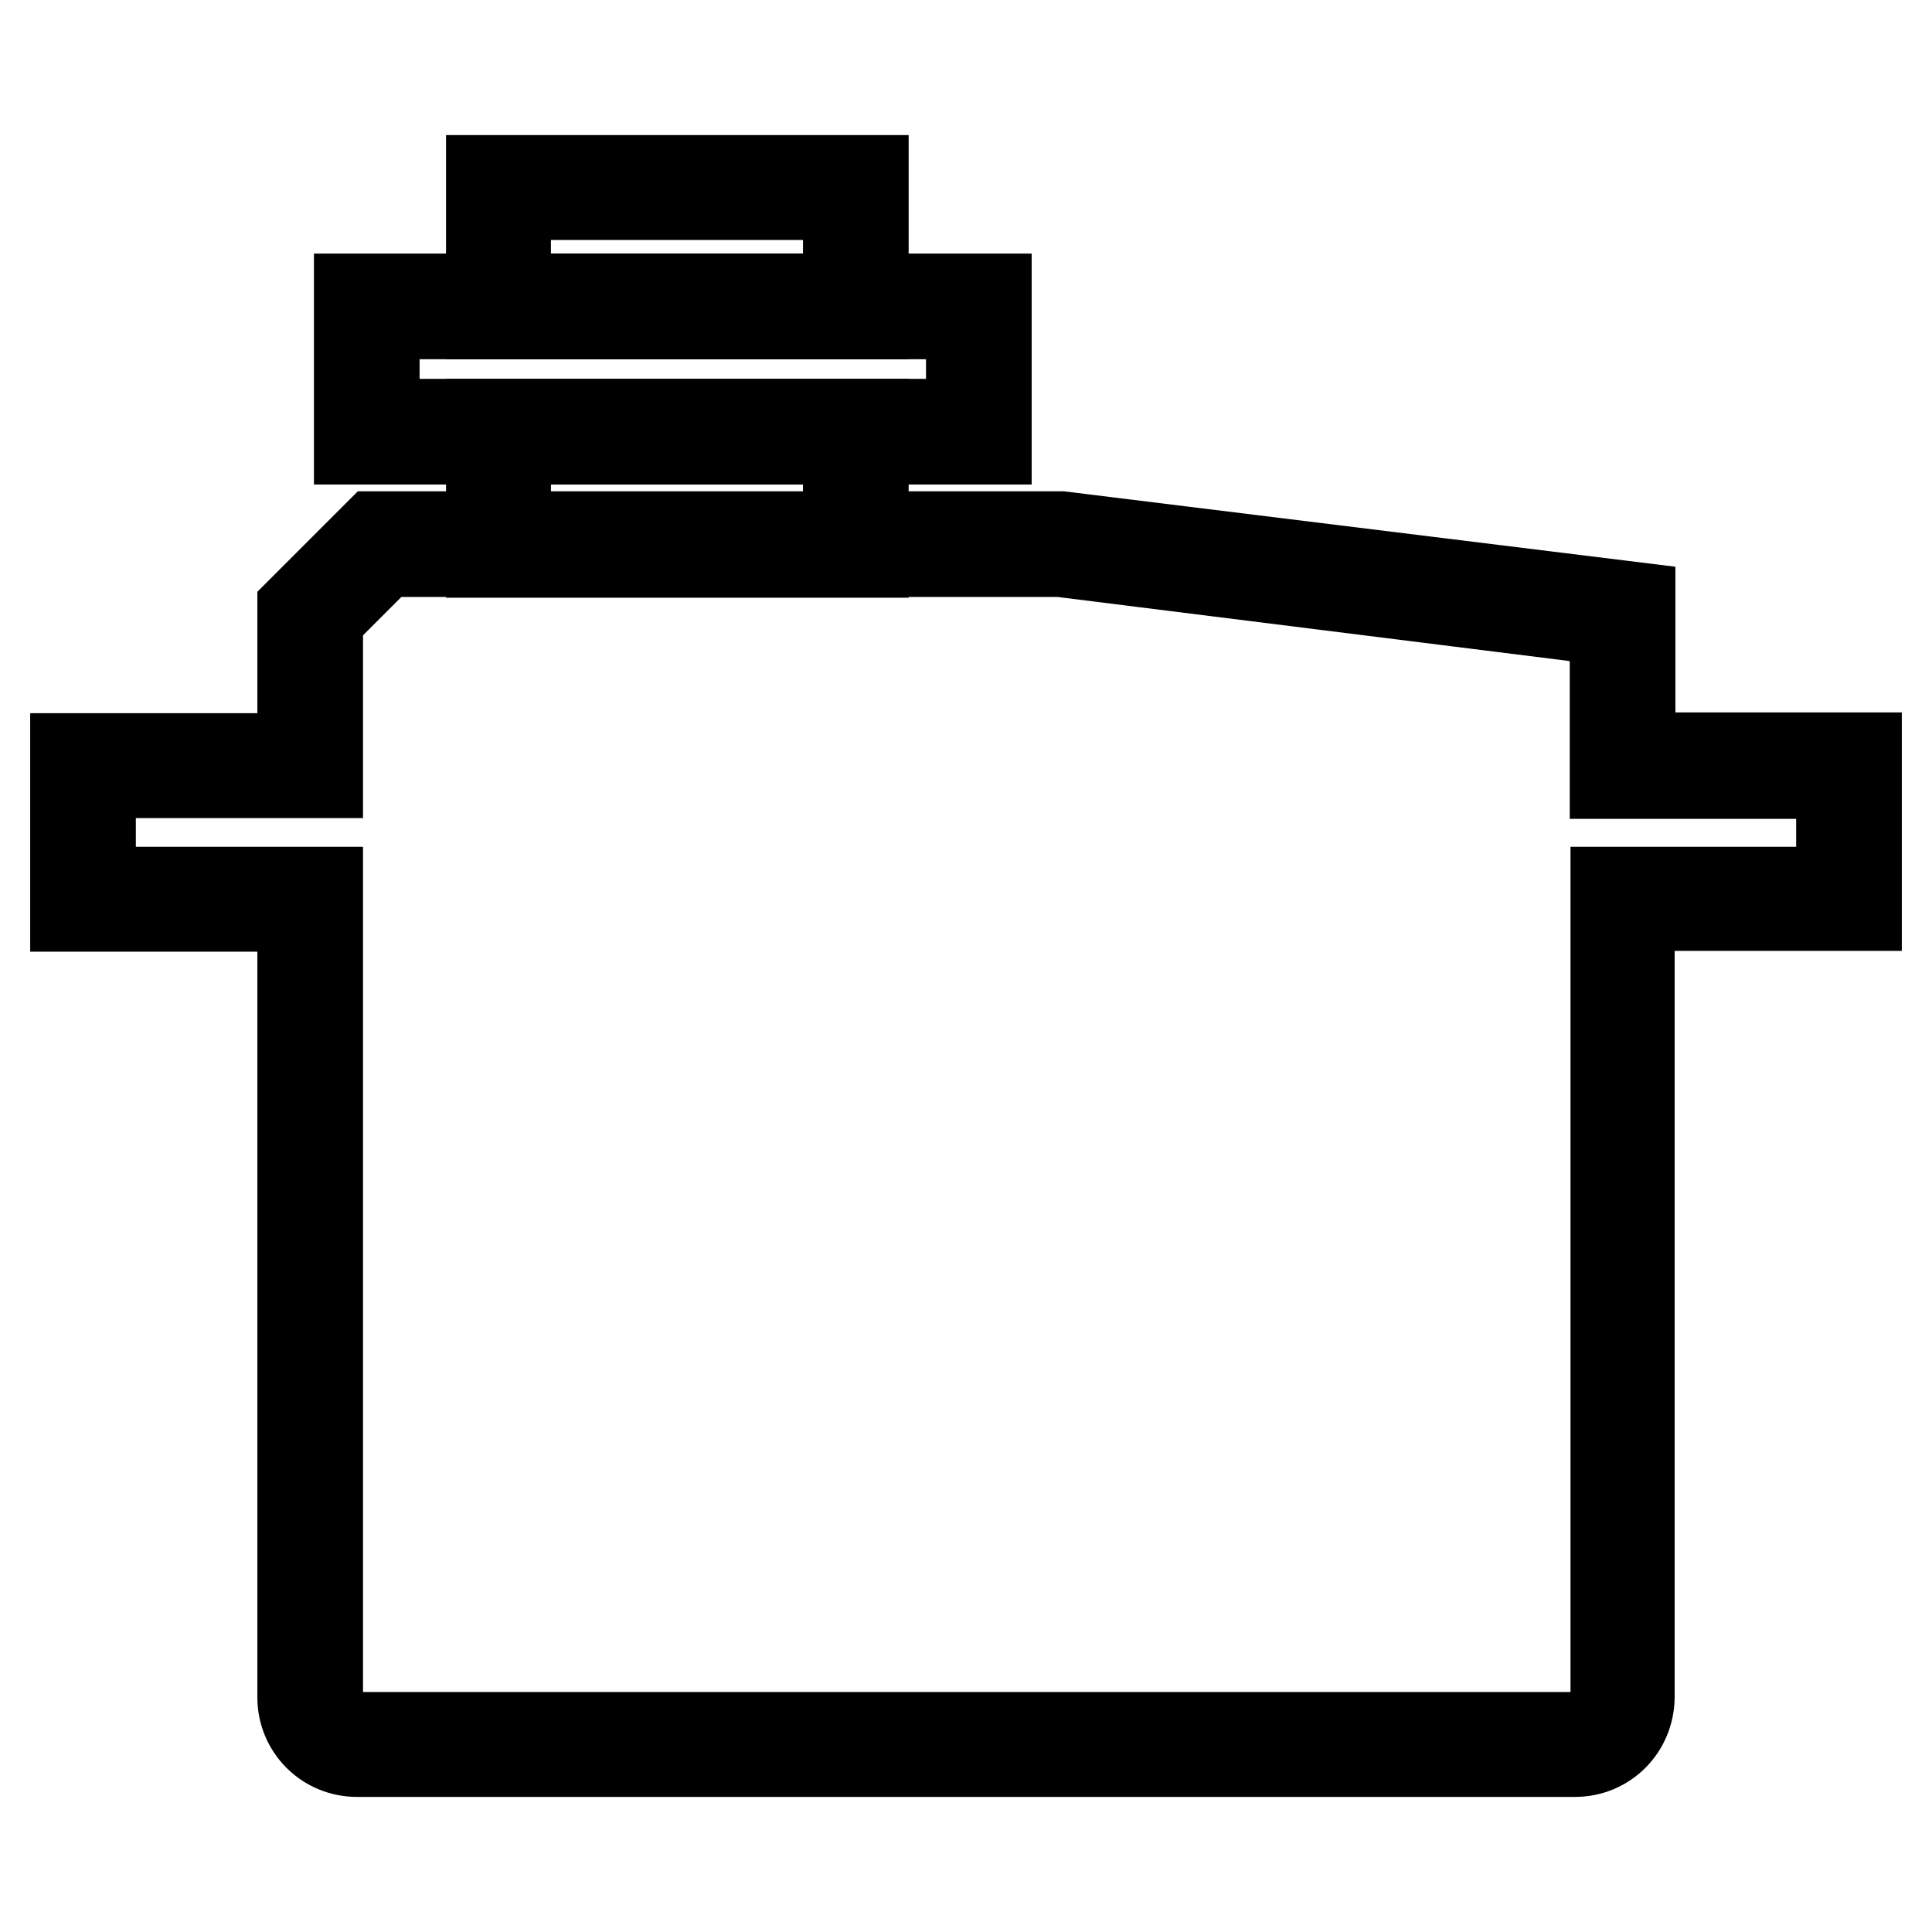
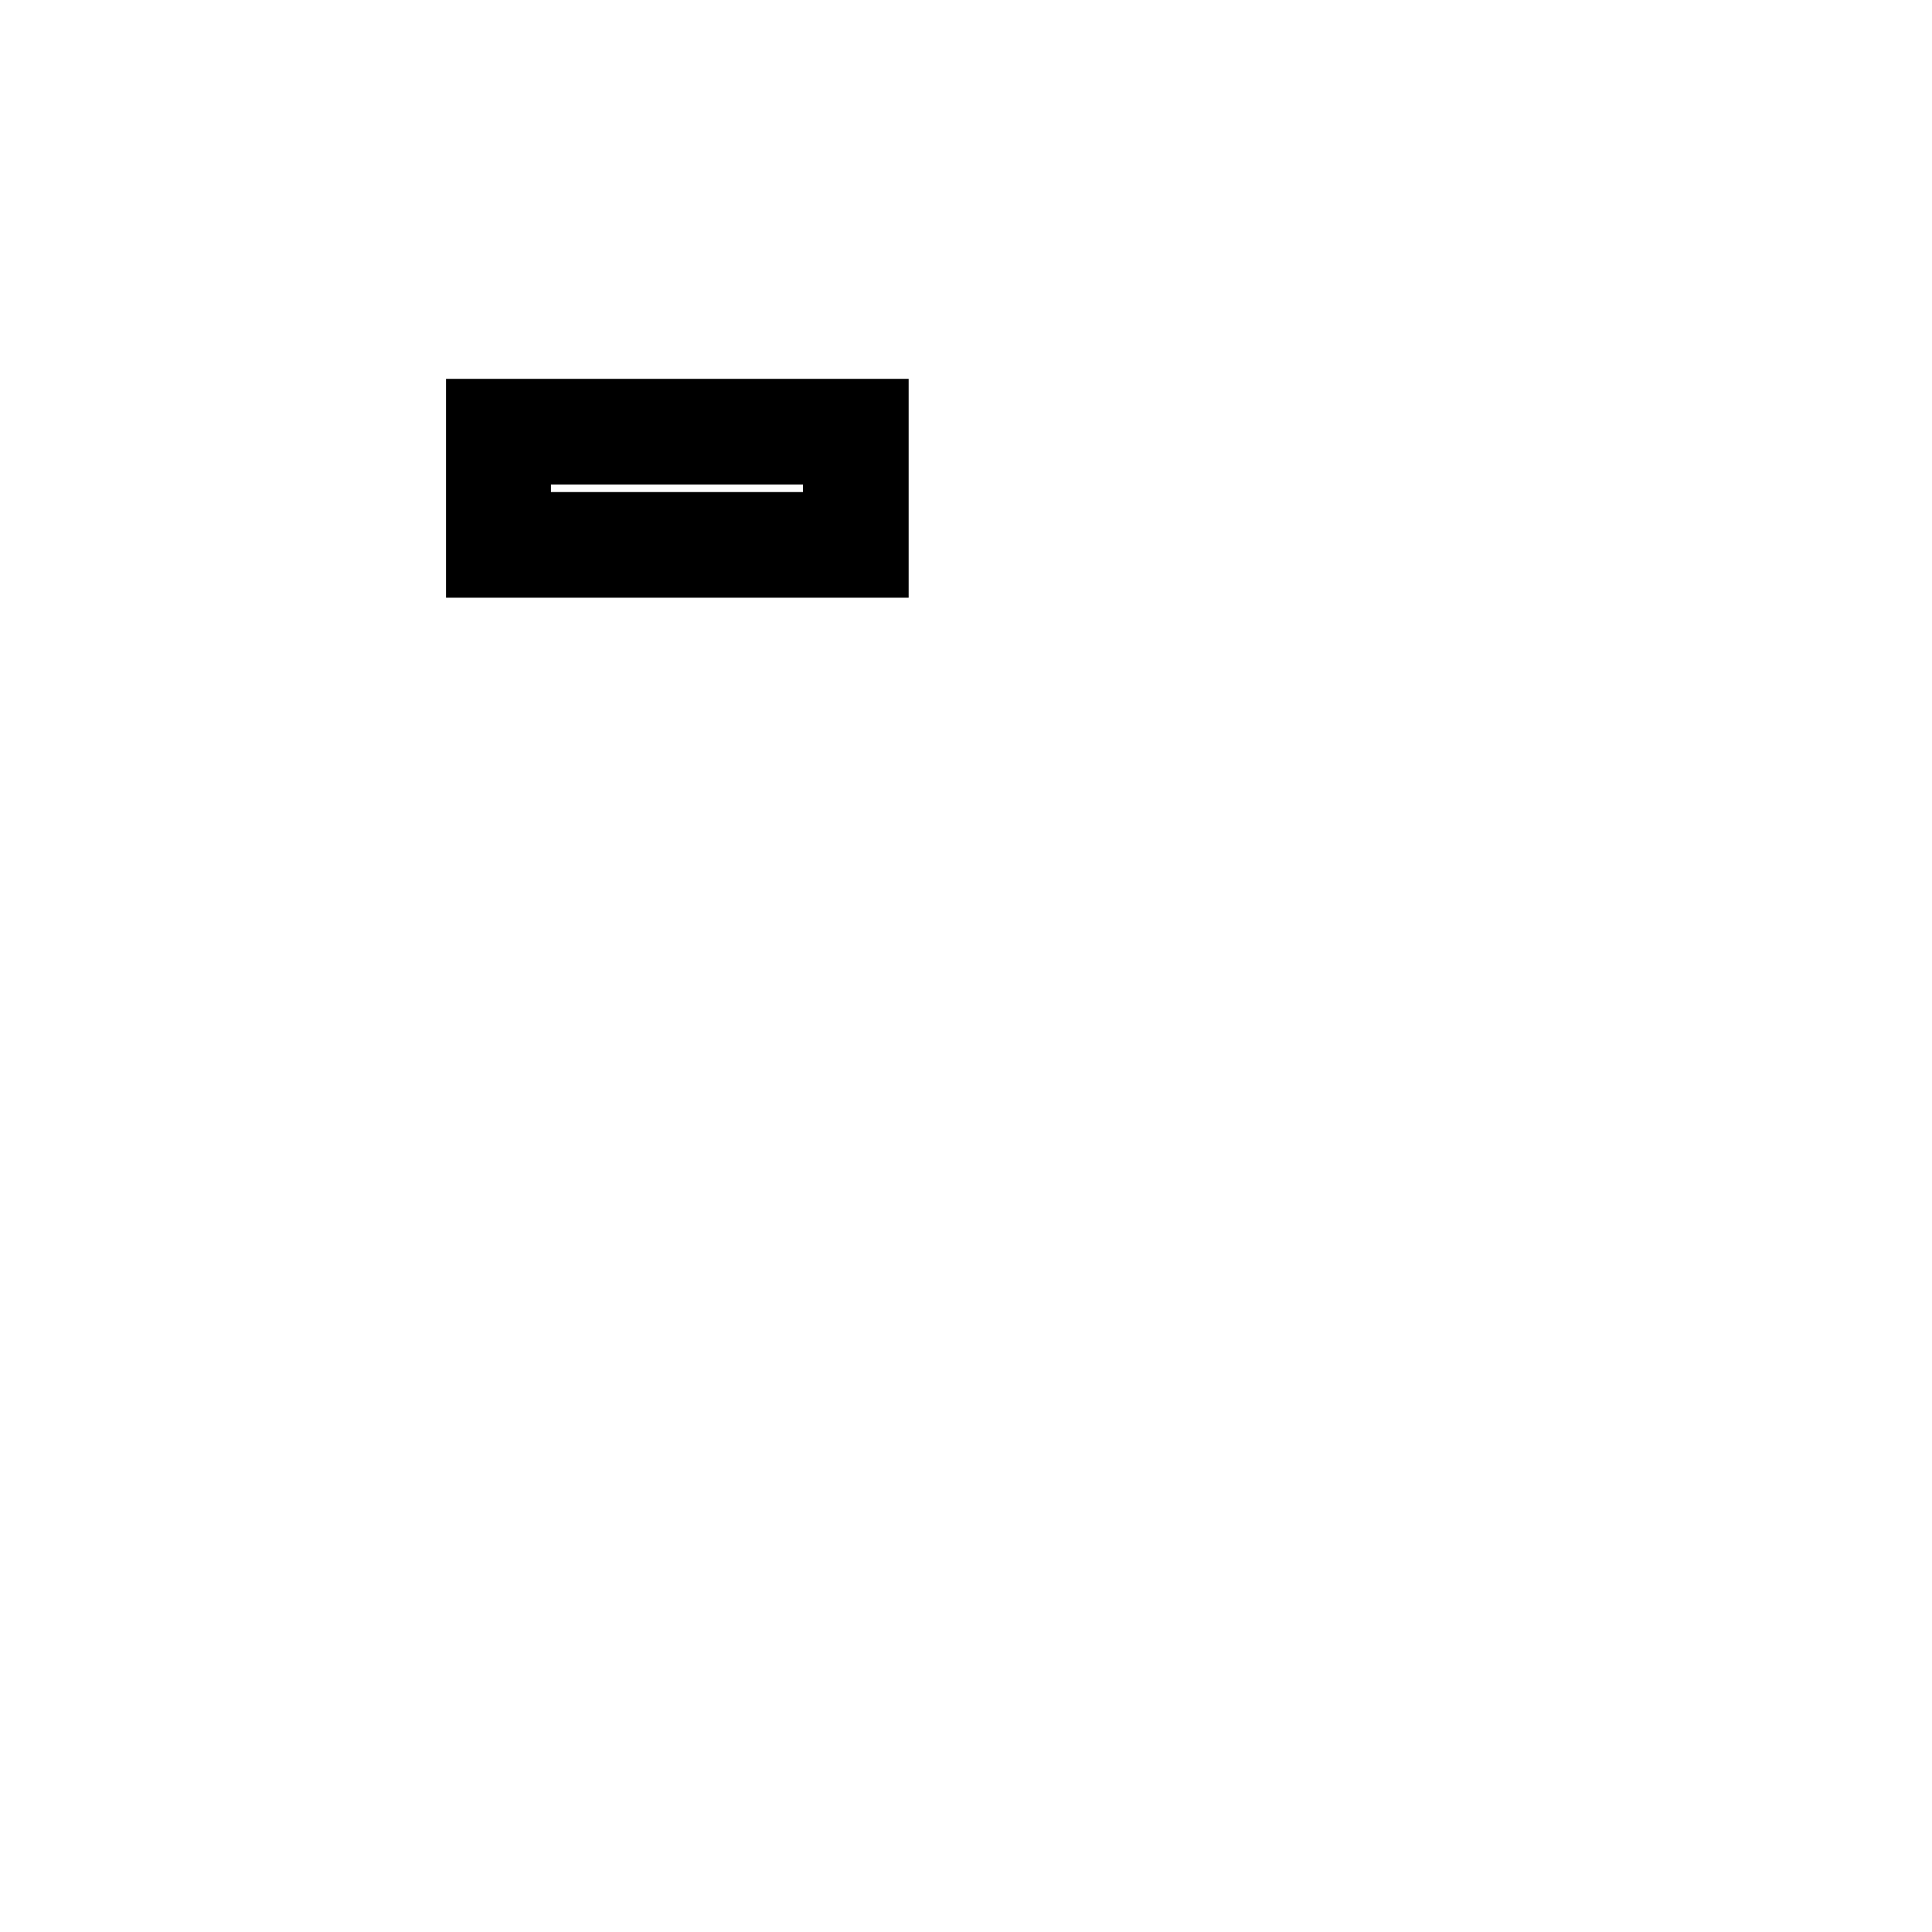
<svg xmlns="http://www.w3.org/2000/svg" version="1.1" x="0px" y="0px" viewBox="0 0 256 256" enable-background="new 0 0 256 256" xml:space="preserve">
  <g>
-     <path stroke-width="12" fill-opacity="0" stroke="#000000" d="M130.7,58.2H47.6V39.6h83.1V58.2z M49.6,56.2h79.1V41.6H49.6V56.2z" />
-     <path stroke-width="12" fill-opacity="0" stroke="#000000" d="M215,119.1h30.1v-17.6h-30.1V81.4l-74.4-9.2H50.3l-9.2,9.2v20.1H10.9v17.6H41v105.7c0,3.4,2.8,6.3,6.3,6.3 h161.4c3.4,0,6.3-2.8,6.3-6.3L215,119.1L215,119.1z" />
-     <path stroke-width="12" fill-opacity="0" stroke="#000000" d="M208.7,232.1H47.3c-4,0-7.2-3.2-7.2-7.2V120.1H10v-19.6h30.1V80.9l9.8-9.8h90.7l75.4,9.3v20H246v19.6h-30.1 v104.8C215.9,228.9,212.7,232.1,208.7,232.1L208.7,232.1z M12,118.2h30.1v106.7c0,2.9,2.4,5.3,5.3,5.3h161.4c2.9,0,5.3-2.4,5.3-5.3 V118.2H244v-15.7H214V82.3l-73.5-9.2H50.7l-8.6,8.6v20.7H12V118.2L12,118.2z M114.4,41.6H65.1V23.9h49.3V41.6z M67,39.6h45.4V25.8 H67V39.6z" />
-     <path stroke-width="12" fill-opacity="0" stroke="#000000" d="M114.4,73.2H65.1v-17h49.3V73.2z M67,71.2h45.4V58.2H67V71.2z" />
+     <path stroke-width="12" fill-opacity="0" stroke="#000000" d="M114.4,73.2H65.1v-17h49.3V73.2z M67,71.2h45.4V58.2H67V71.2" />
  </g>
</svg>